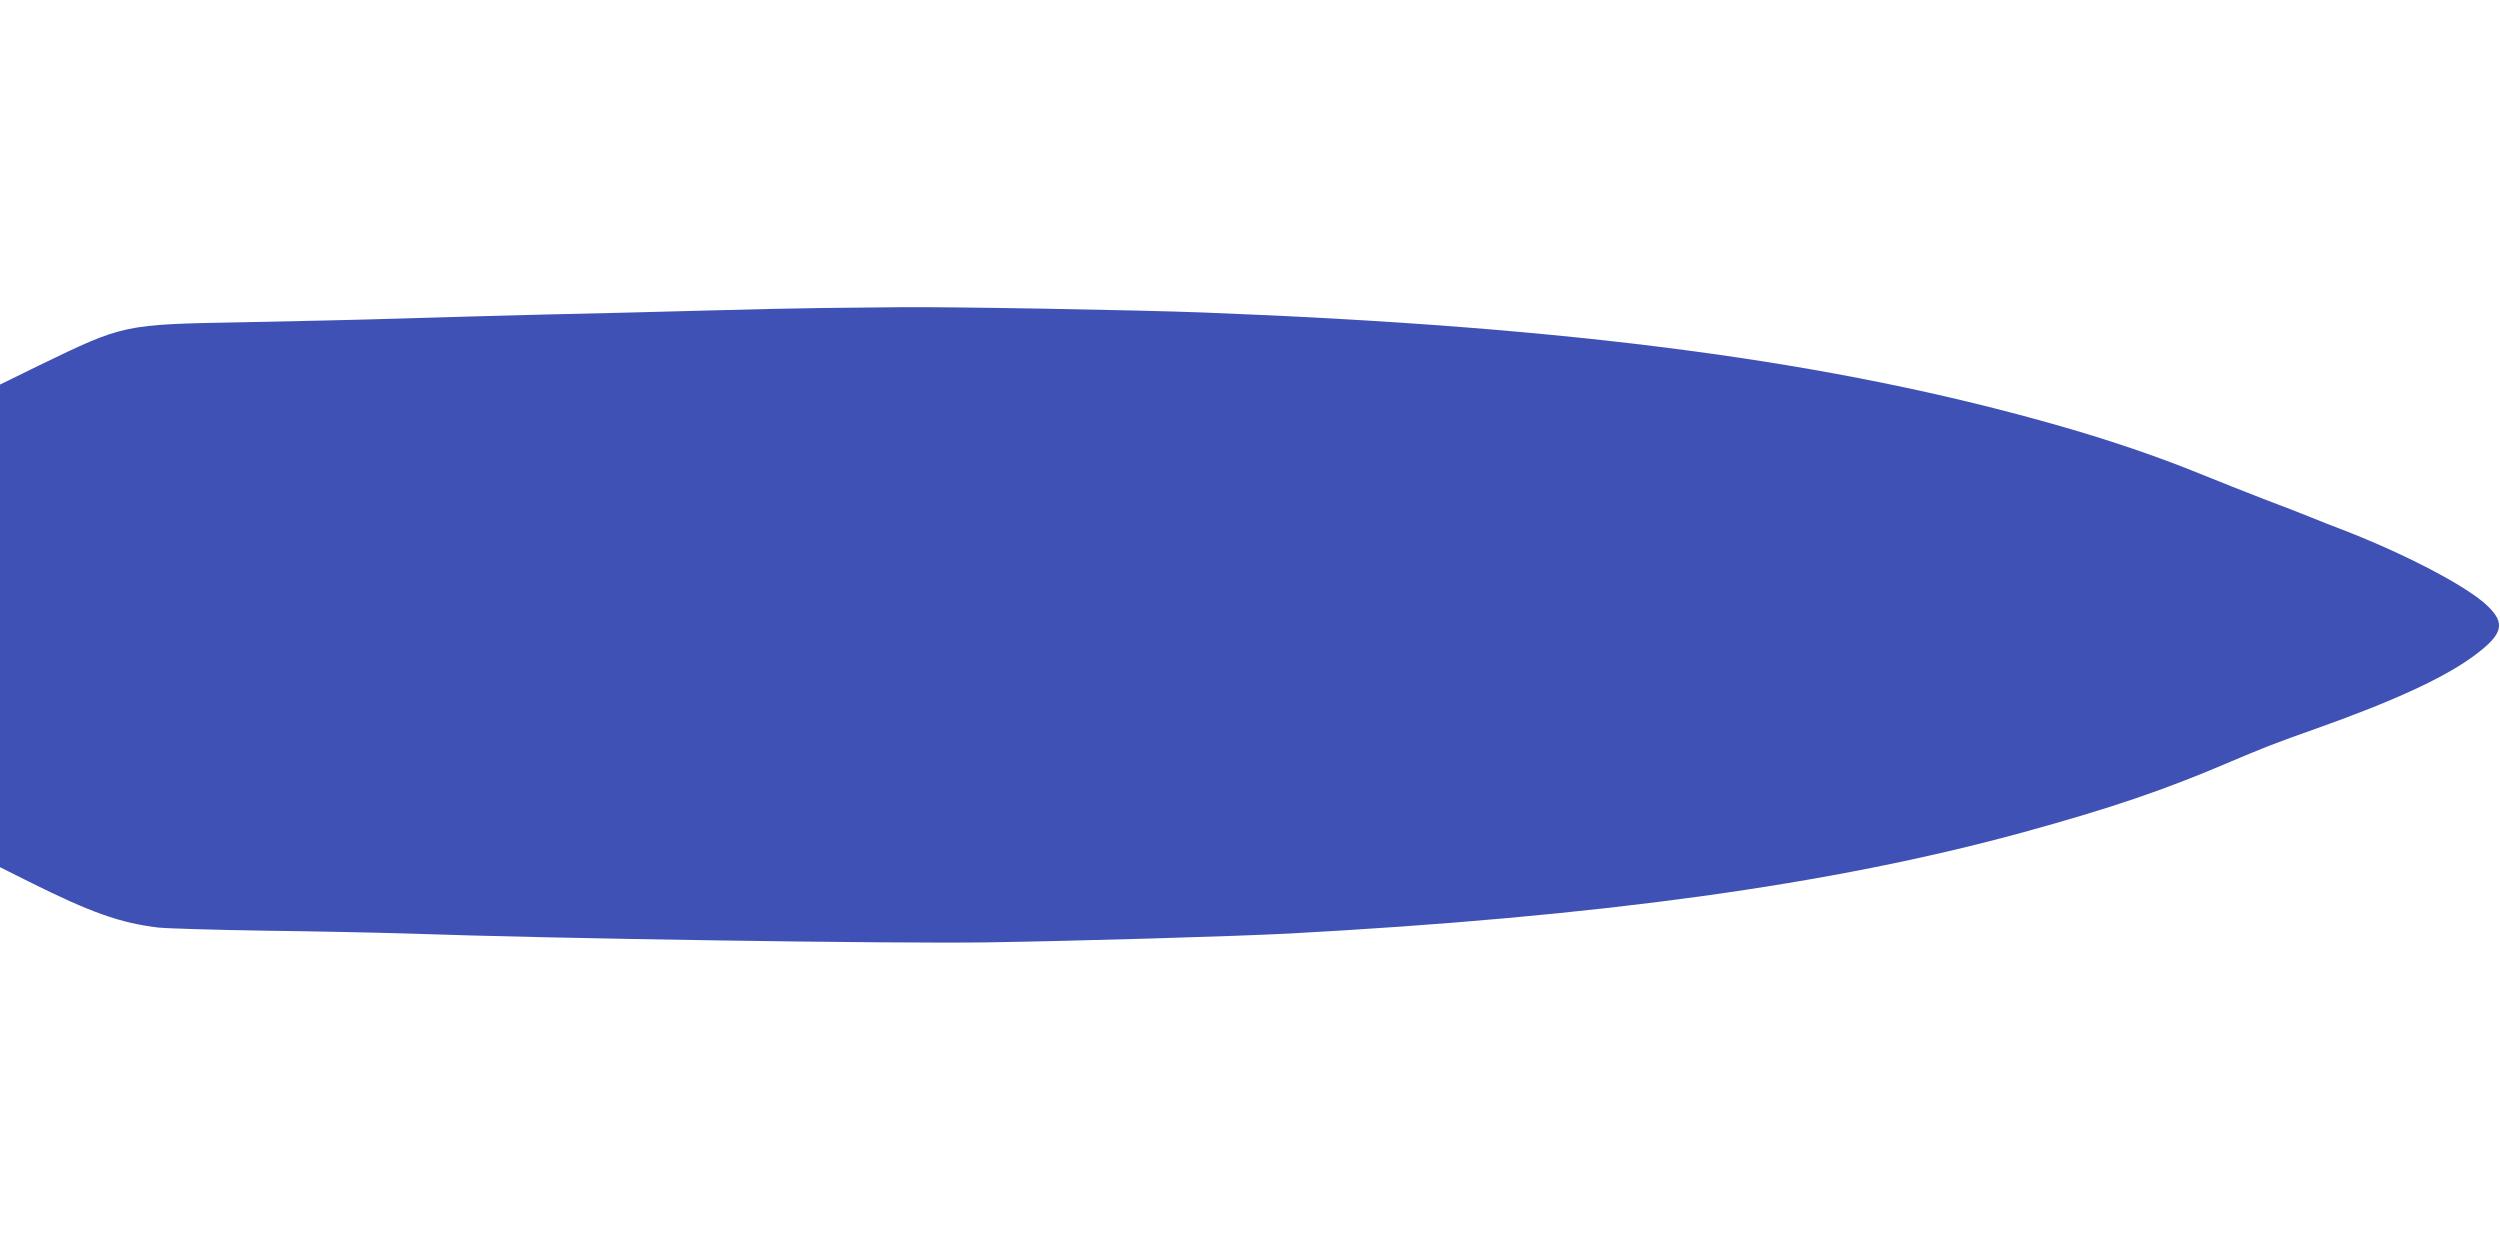
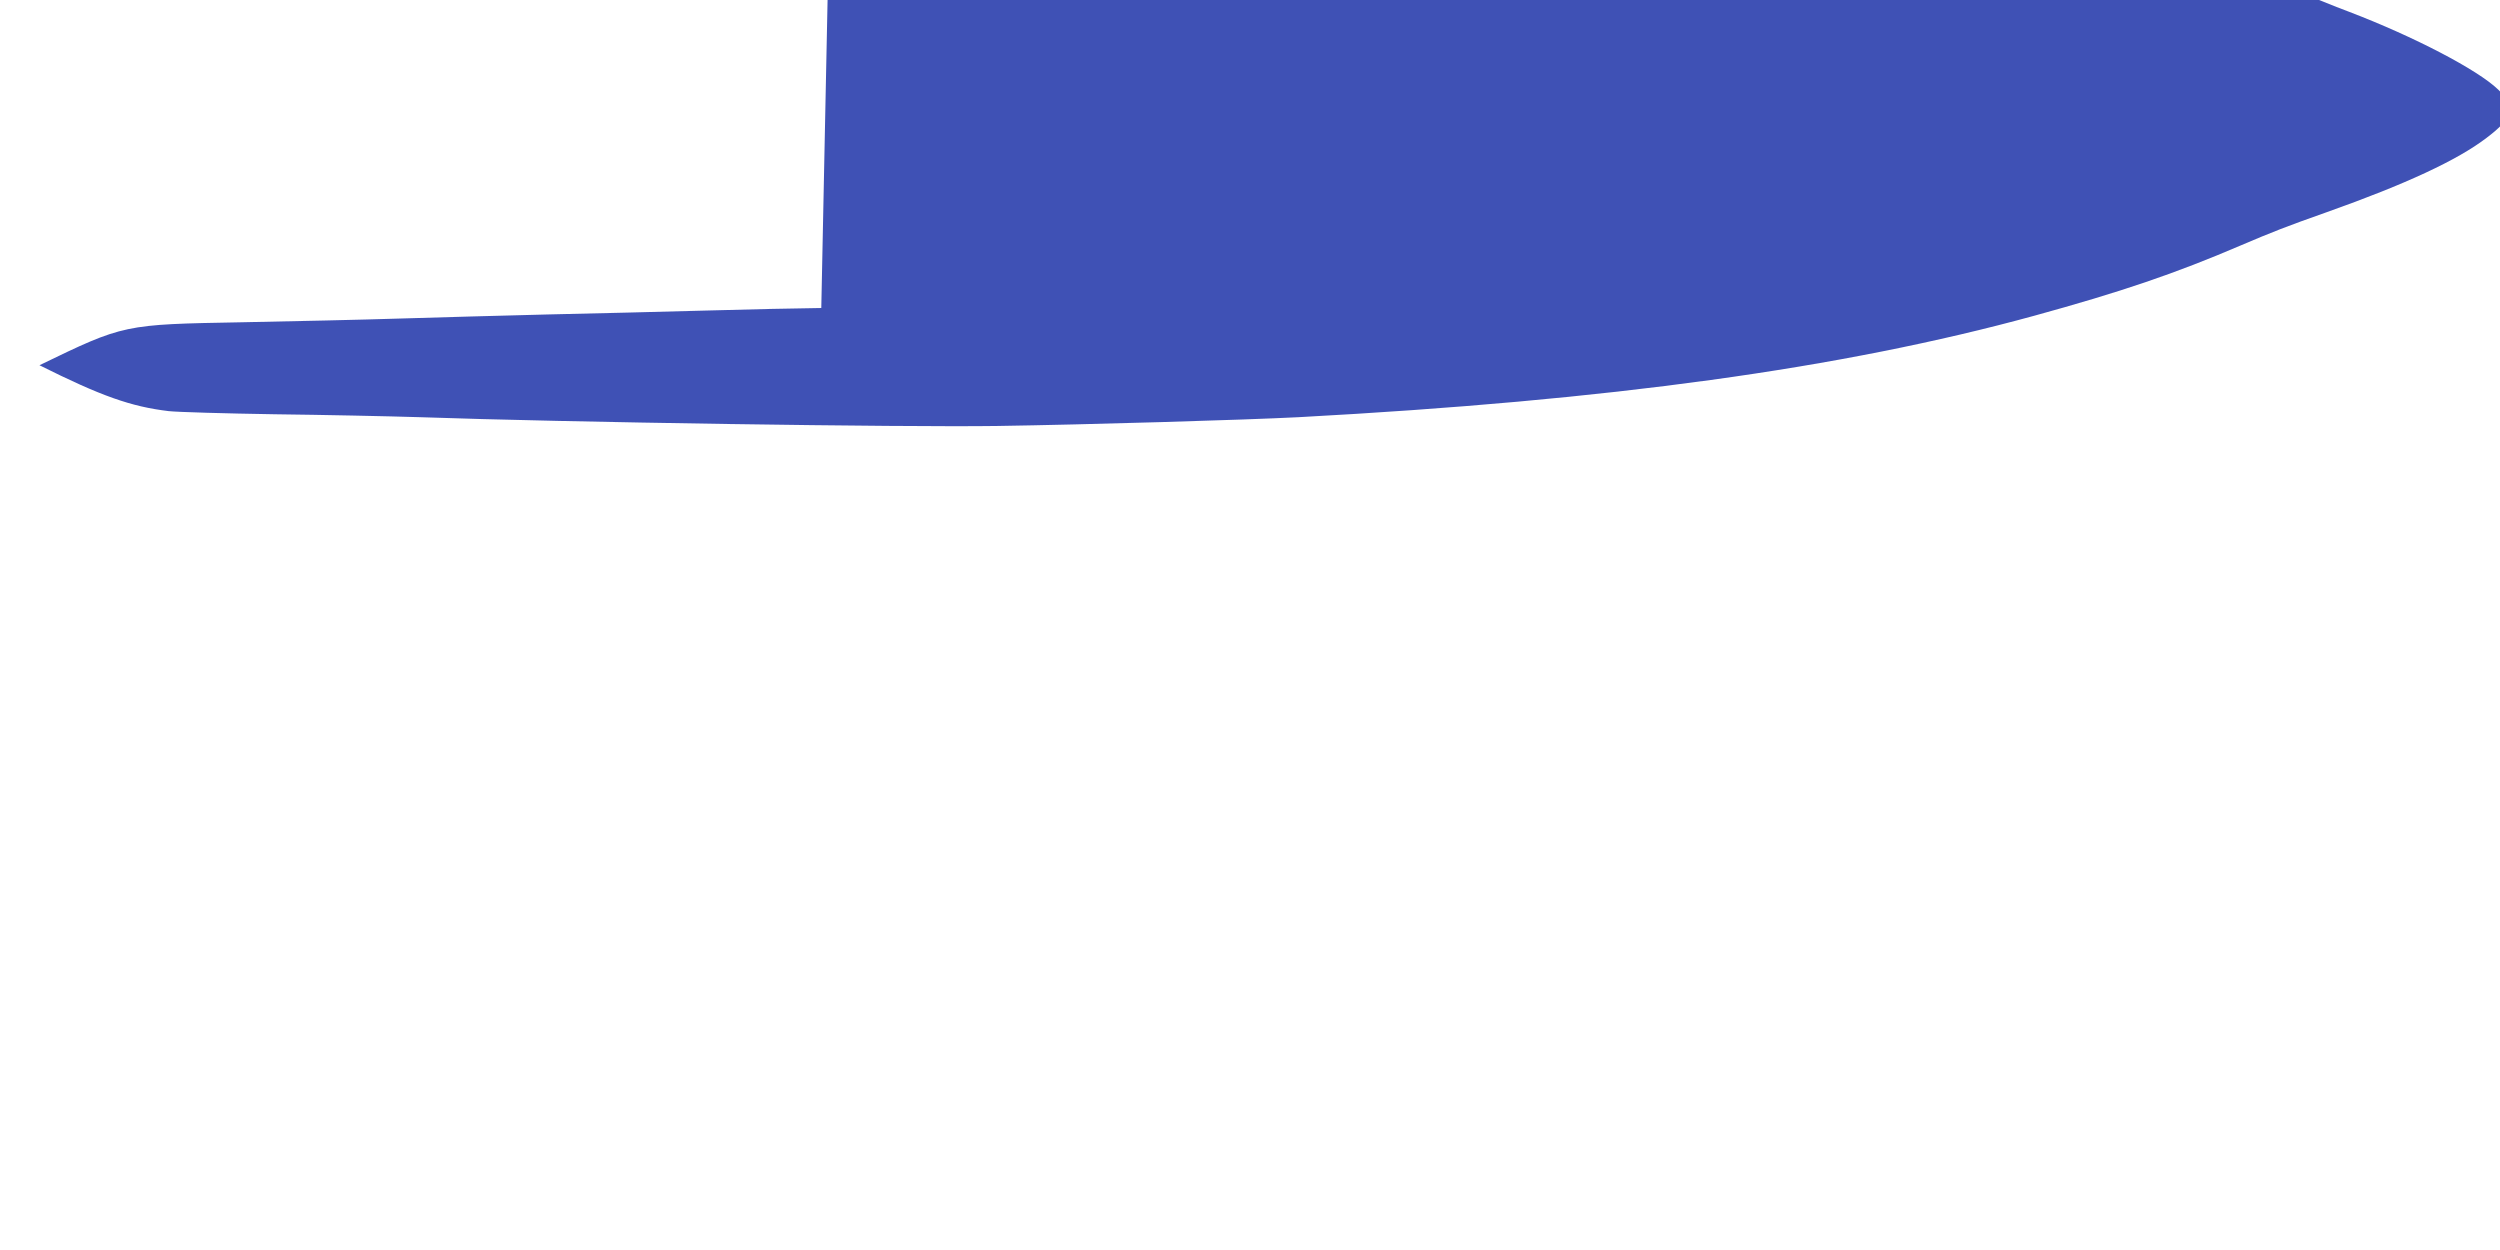
<svg xmlns="http://www.w3.org/2000/svg" version="1.0" width="1280pt" height="640pt" viewBox="0 0 1280 640" preserveAspectRatio="xMidYMid meet">
  <g transform="translate(0,640) scale(0.1,-0.1)" fill="#3f51b5" stroke="none">
-     <path d="M4205 4823 c-110 -1 -375 -7 -590 -13 -214 -6 -579 -15 -810 -20 -231 -6 -573 -15 -760 -21 -187 -6 -549 -14 -805 -19 -608 -11 -604 -10 -1038 -220 l-202 -99 0 -1235 0 -1236 148 -74 c316 -158 469 -212 662 -235 47 -5 290 -12 540 -16 250 -3 586 -10 745 -15 740 -26 2473 -52 2955 -45 461 7 1272 31 1545 45 1594 86 2779 249 3765 519 444 122 722 216 1060 361 157 67 233 97 440 170 403 143 668 266 817 380 138 104 151 159 60 247 -104 101 -430 271 -762 398 -33 12 -96 37 -140 55 -44 18 -154 61 -245 95 -91 35 -244 96 -340 135 -202 82 -451 167 -700 238 -1165 334 -2488 509 -4389 582 -345 13 -1302 30 -1561 27 -107 -1 -285 -3 -395 -4z" />
+     <path d="M4205 4823 c-110 -1 -375 -7 -590 -13 -214 -6 -579 -15 -810 -20 -231 -6 -573 -15 -760 -21 -187 -6 -549 -14 -805 -19 -608 -11 -604 -10 -1038 -220 c316 -158 469 -212 662 -235 47 -5 290 -12 540 -16 250 -3 586 -10 745 -15 740 -26 2473 -52 2955 -45 461 7 1272 31 1545 45 1594 86 2779 249 3765 519 444 122 722 216 1060 361 157 67 233 97 440 170 403 143 668 266 817 380 138 104 151 159 60 247 -104 101 -430 271 -762 398 -33 12 -96 37 -140 55 -44 18 -154 61 -245 95 -91 35 -244 96 -340 135 -202 82 -451 167 -700 238 -1165 334 -2488 509 -4389 582 -345 13 -1302 30 -1561 27 -107 -1 -285 -3 -395 -4z" />
  </g>
</svg>